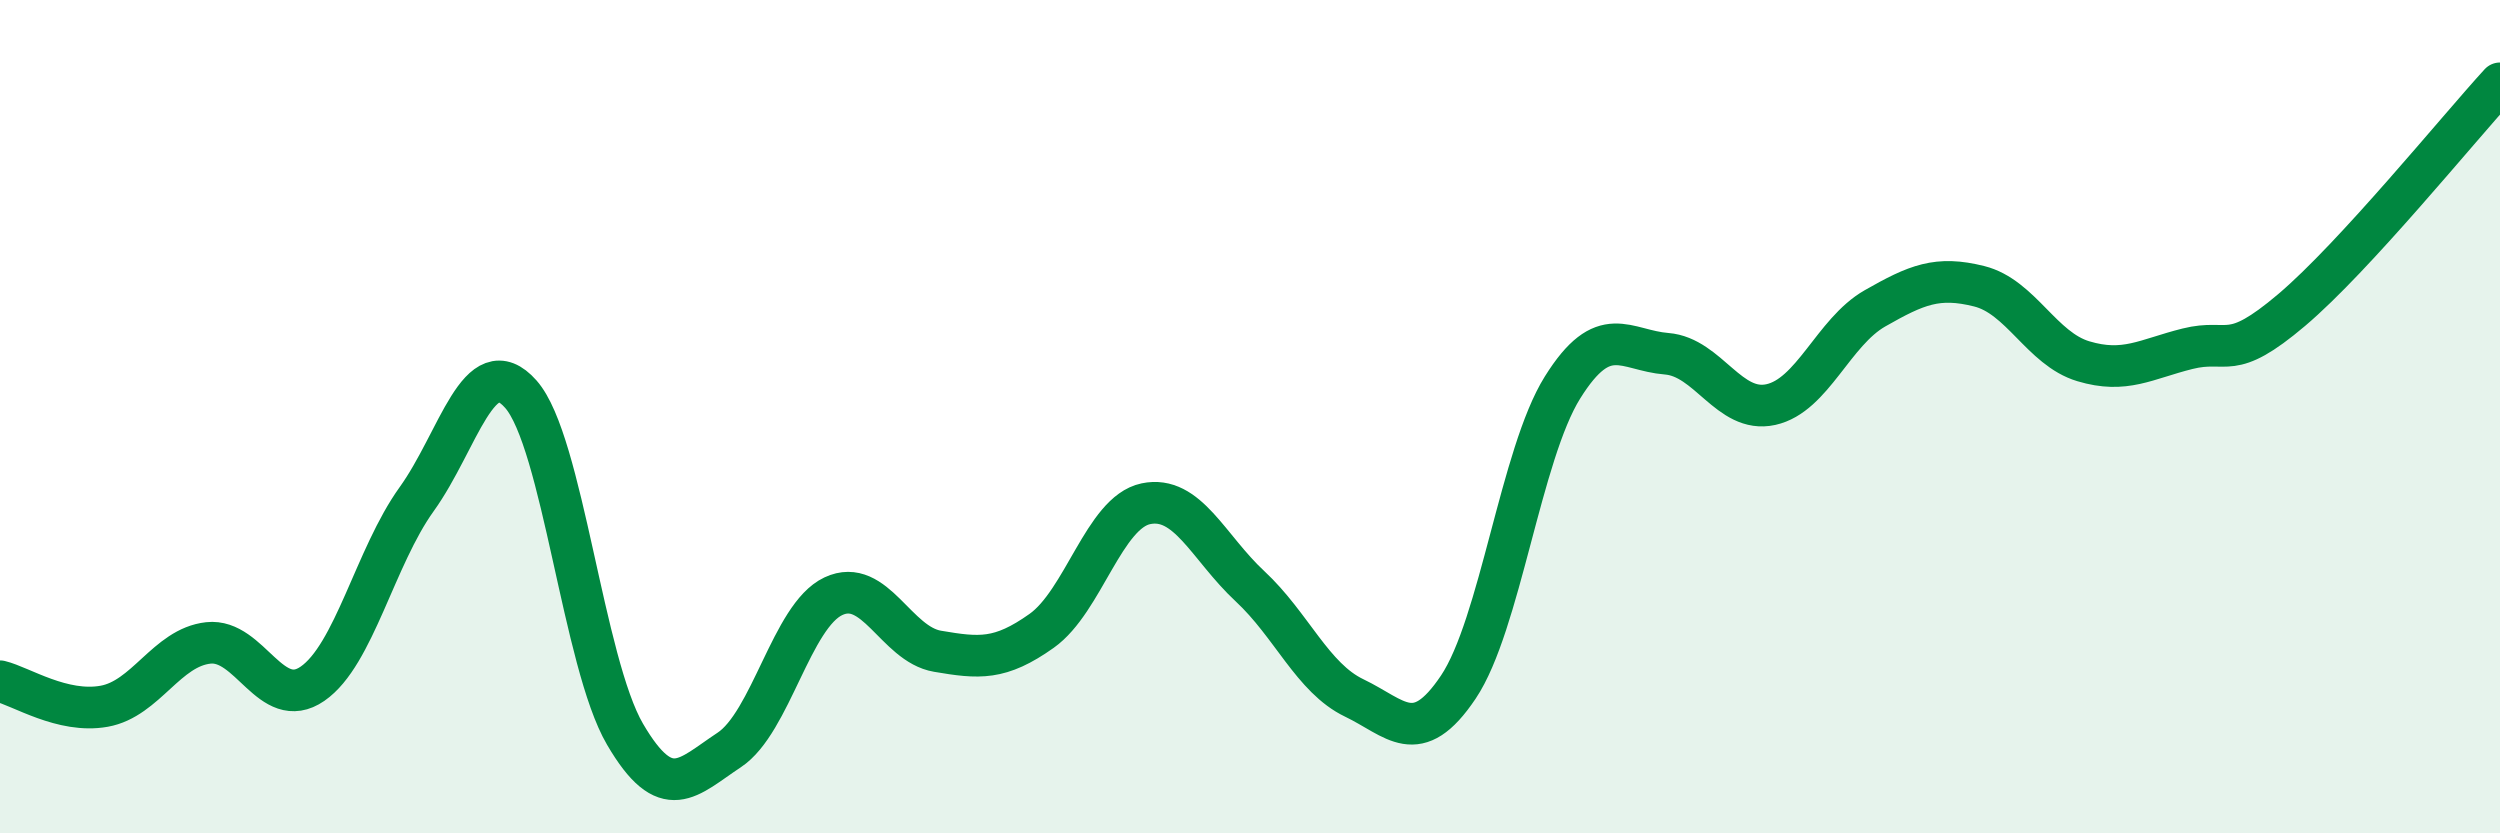
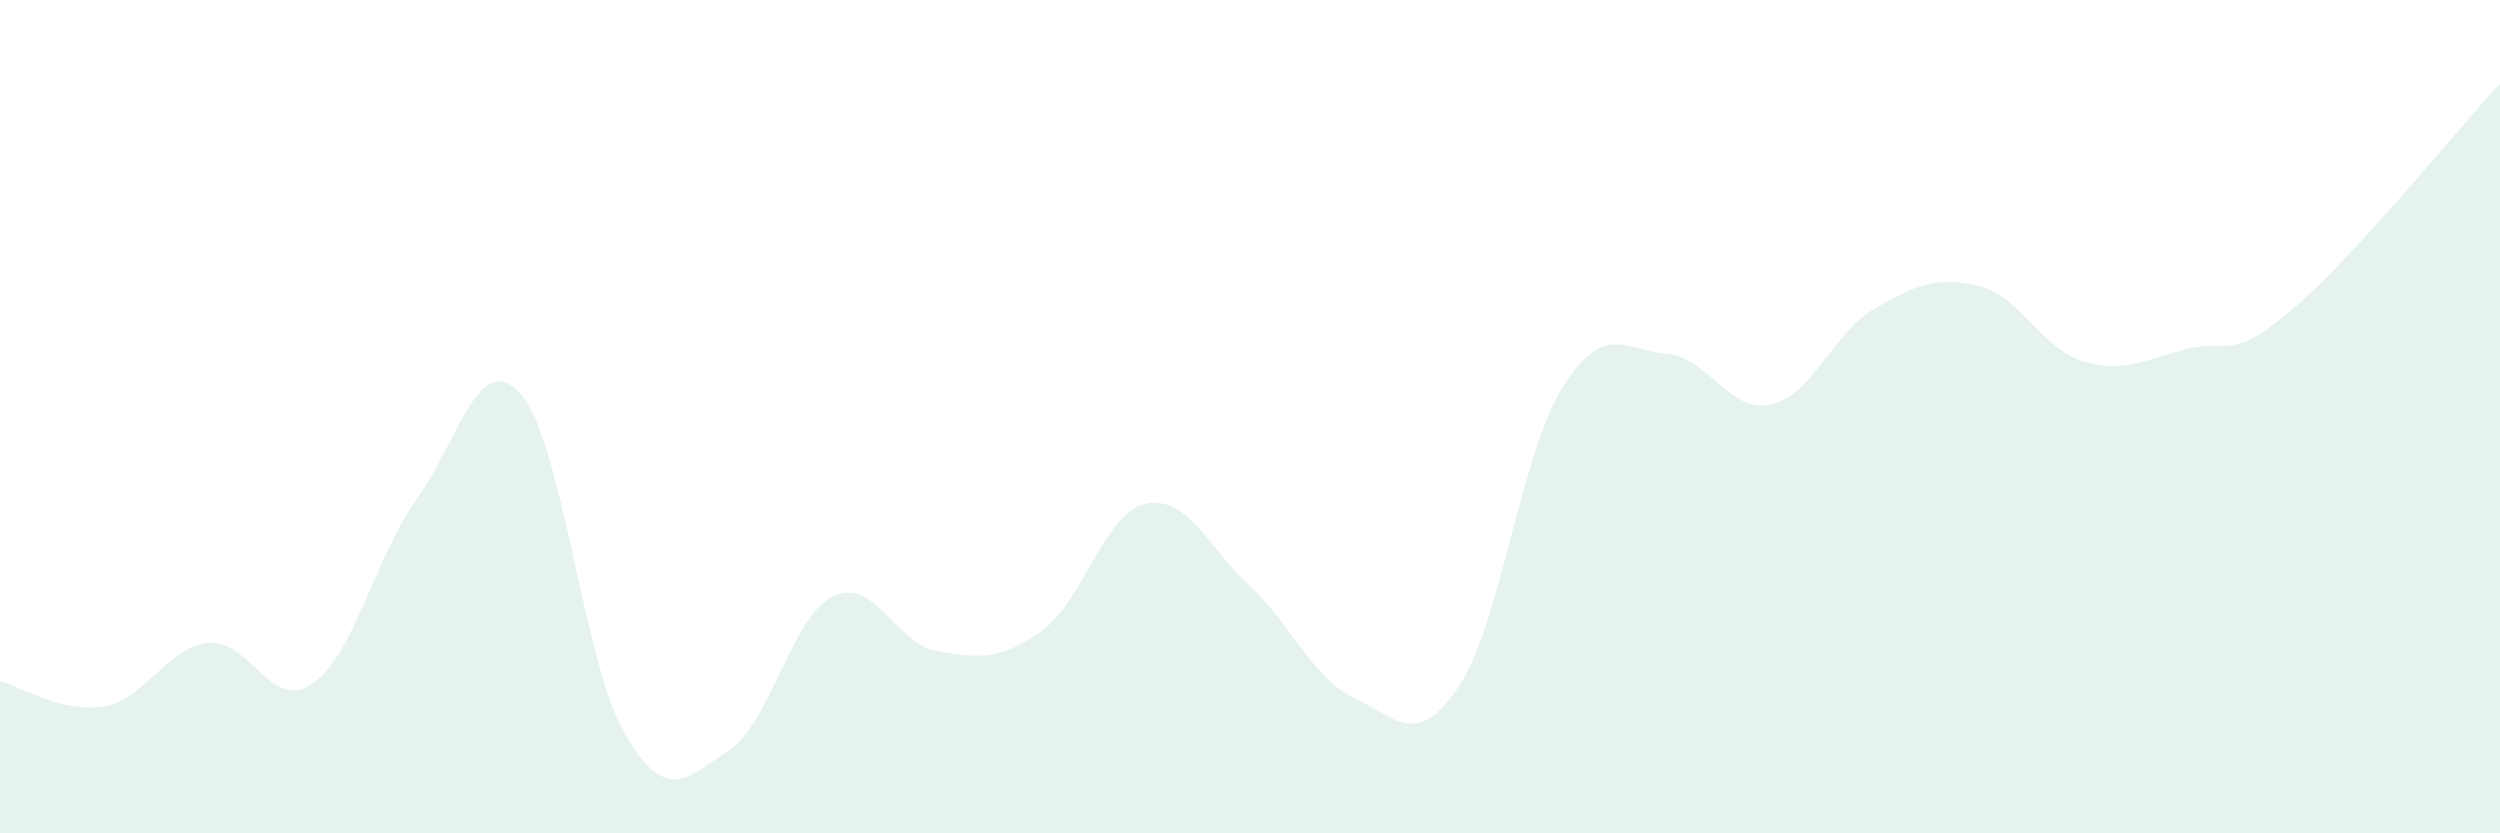
<svg xmlns="http://www.w3.org/2000/svg" width="60" height="20" viewBox="0 0 60 20">
  <path d="M 0,16.35 C 0.5,16.47 1.5,17.13 2.5,16.95 C 3.5,16.77 4,15.54 5,15.43 C 6,15.32 6.5,17.1 7.5,16.41 C 8.5,15.72 9,13.37 10,11.98 C 11,10.59 11.5,8.33 12.5,9.46 C 13.5,10.59 14,15.91 15,17.62 C 16,19.33 16.5,18.66 17.5,18 C 18.5,17.34 19,14.78 20,14.31 C 21,13.84 21.5,15.46 22.5,15.63 C 23.5,15.8 24,15.85 25,15.14 C 26,14.43 26.5,12.3 27.5,12.09 C 28.5,11.88 29,13.14 30,14.07 C 31,15 31.5,16.27 32.5,16.75 C 33.5,17.23 34,17.98 35,16.49 C 36,15 36.5,10.9 37.5,9.3 C 38.5,7.7 39,8.41 40,8.49 C 41,8.57 41.5,9.93 42.5,9.71 C 43.5,9.49 44,7.97 45,7.4 C 46,6.83 46.5,6.62 47.5,6.87 C 48.5,7.12 49,8.37 50,8.67 C 51,8.97 51.5,8.62 52.5,8.37 C 53.5,8.12 53.5,8.71 55,7.44 C 56.5,6.17 59,3.09 60,2L60 20L0 20Z" fill="#008740" opacity="0.1" stroke-linecap="round" stroke-linejoin="round" />
-   <path d="M 0,16.35 C 0.5,16.47 1.5,17.13 2.5,16.95 C 3.5,16.77 4,15.54 5,15.43 C 6,15.32 6.5,17.1 7.5,16.41 C 8.5,15.72 9,13.37 10,11.98 C 11,10.59 11.5,8.33 12.5,9.46 C 13.5,10.59 14,15.91 15,17.62 C 16,19.33 16.5,18.66 17.5,18 C 18.5,17.34 19,14.78 20,14.31 C 21,13.84 21.5,15.46 22.5,15.63 C 23.5,15.8 24,15.85 25,15.14 C 26,14.43 26.5,12.3 27.5,12.09 C 28.5,11.88 29,13.14 30,14.07 C 31,15 31.5,16.27 32.5,16.75 C 33.5,17.23 34,17.98 35,16.49 C 36,15 36.5,10.9 37.5,9.3 C 38.5,7.7 39,8.41 40,8.49 C 41,8.57 41.5,9.93 42.5,9.71 C 43.5,9.49 44,7.97 45,7.4 C 46,6.83 46.5,6.62 47.5,6.87 C 48.5,7.12 49,8.37 50,8.67 C 51,8.97 51.5,8.62 52.5,8.37 C 53.5,8.12 53.5,8.71 55,7.44 C 56.5,6.17 59,3.09 60,2" stroke="#008740" stroke-width="1" fill="none" stroke-linecap="round" stroke-linejoin="round" />
</svg>